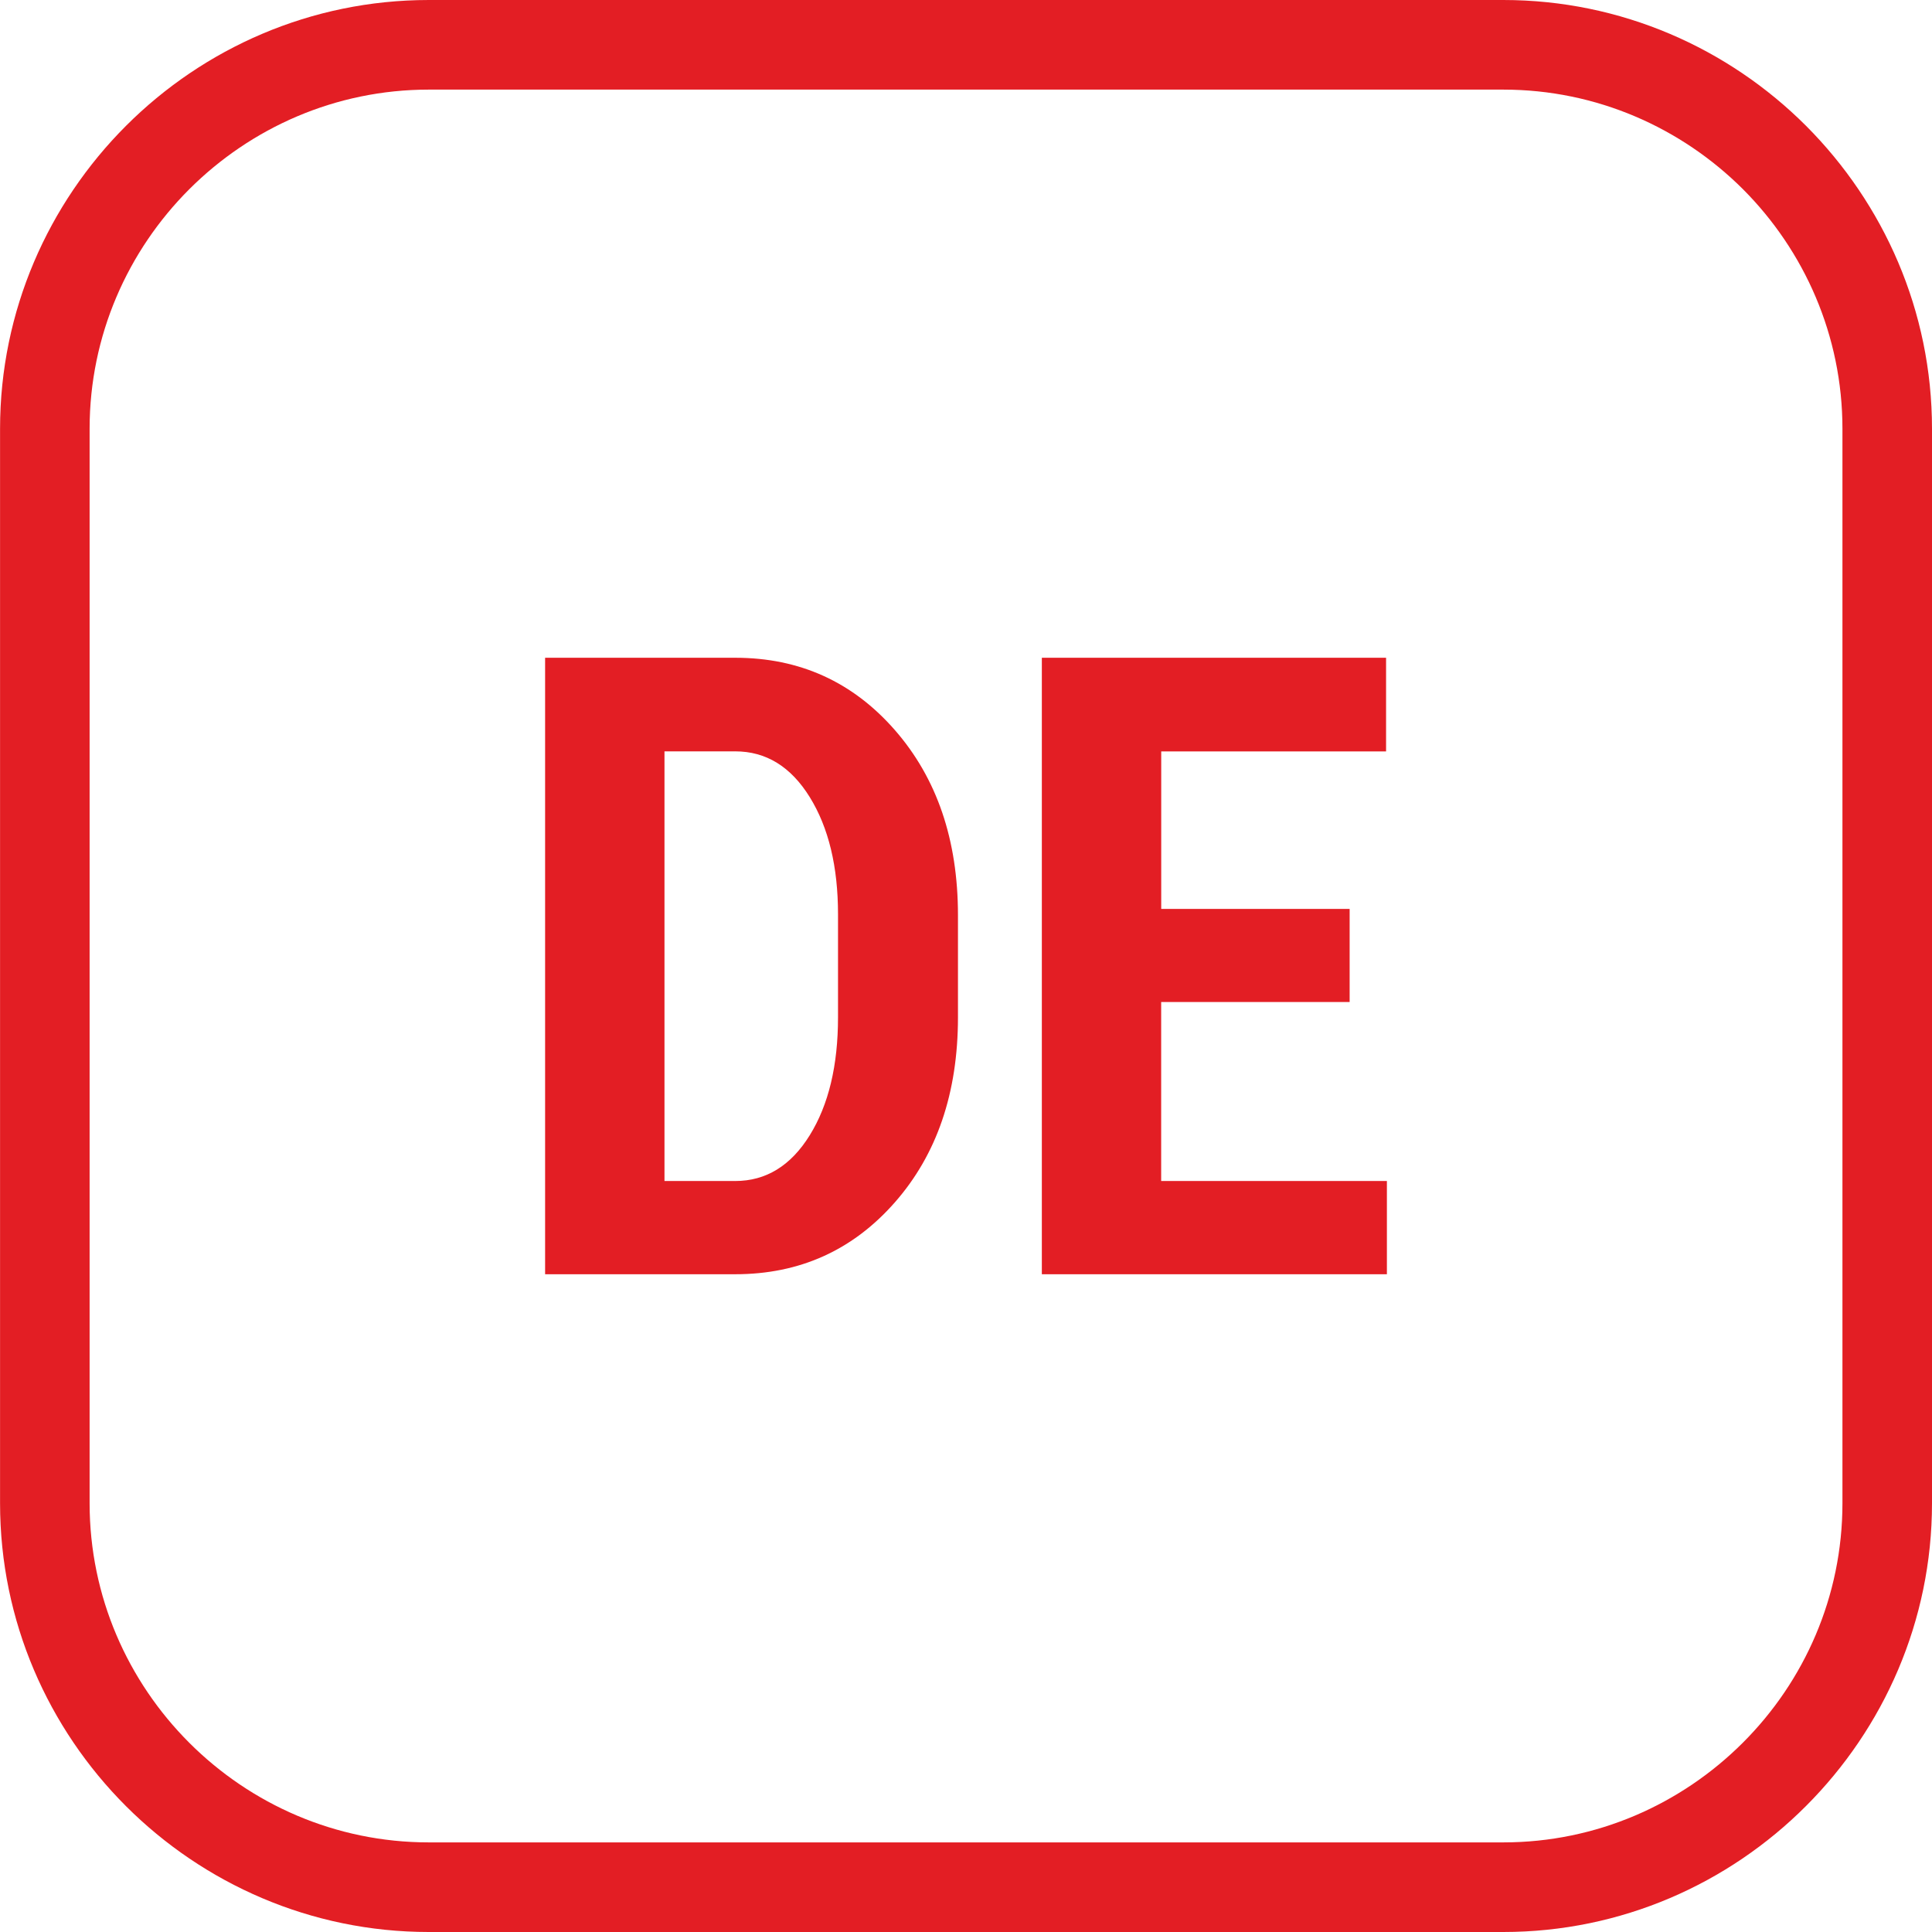
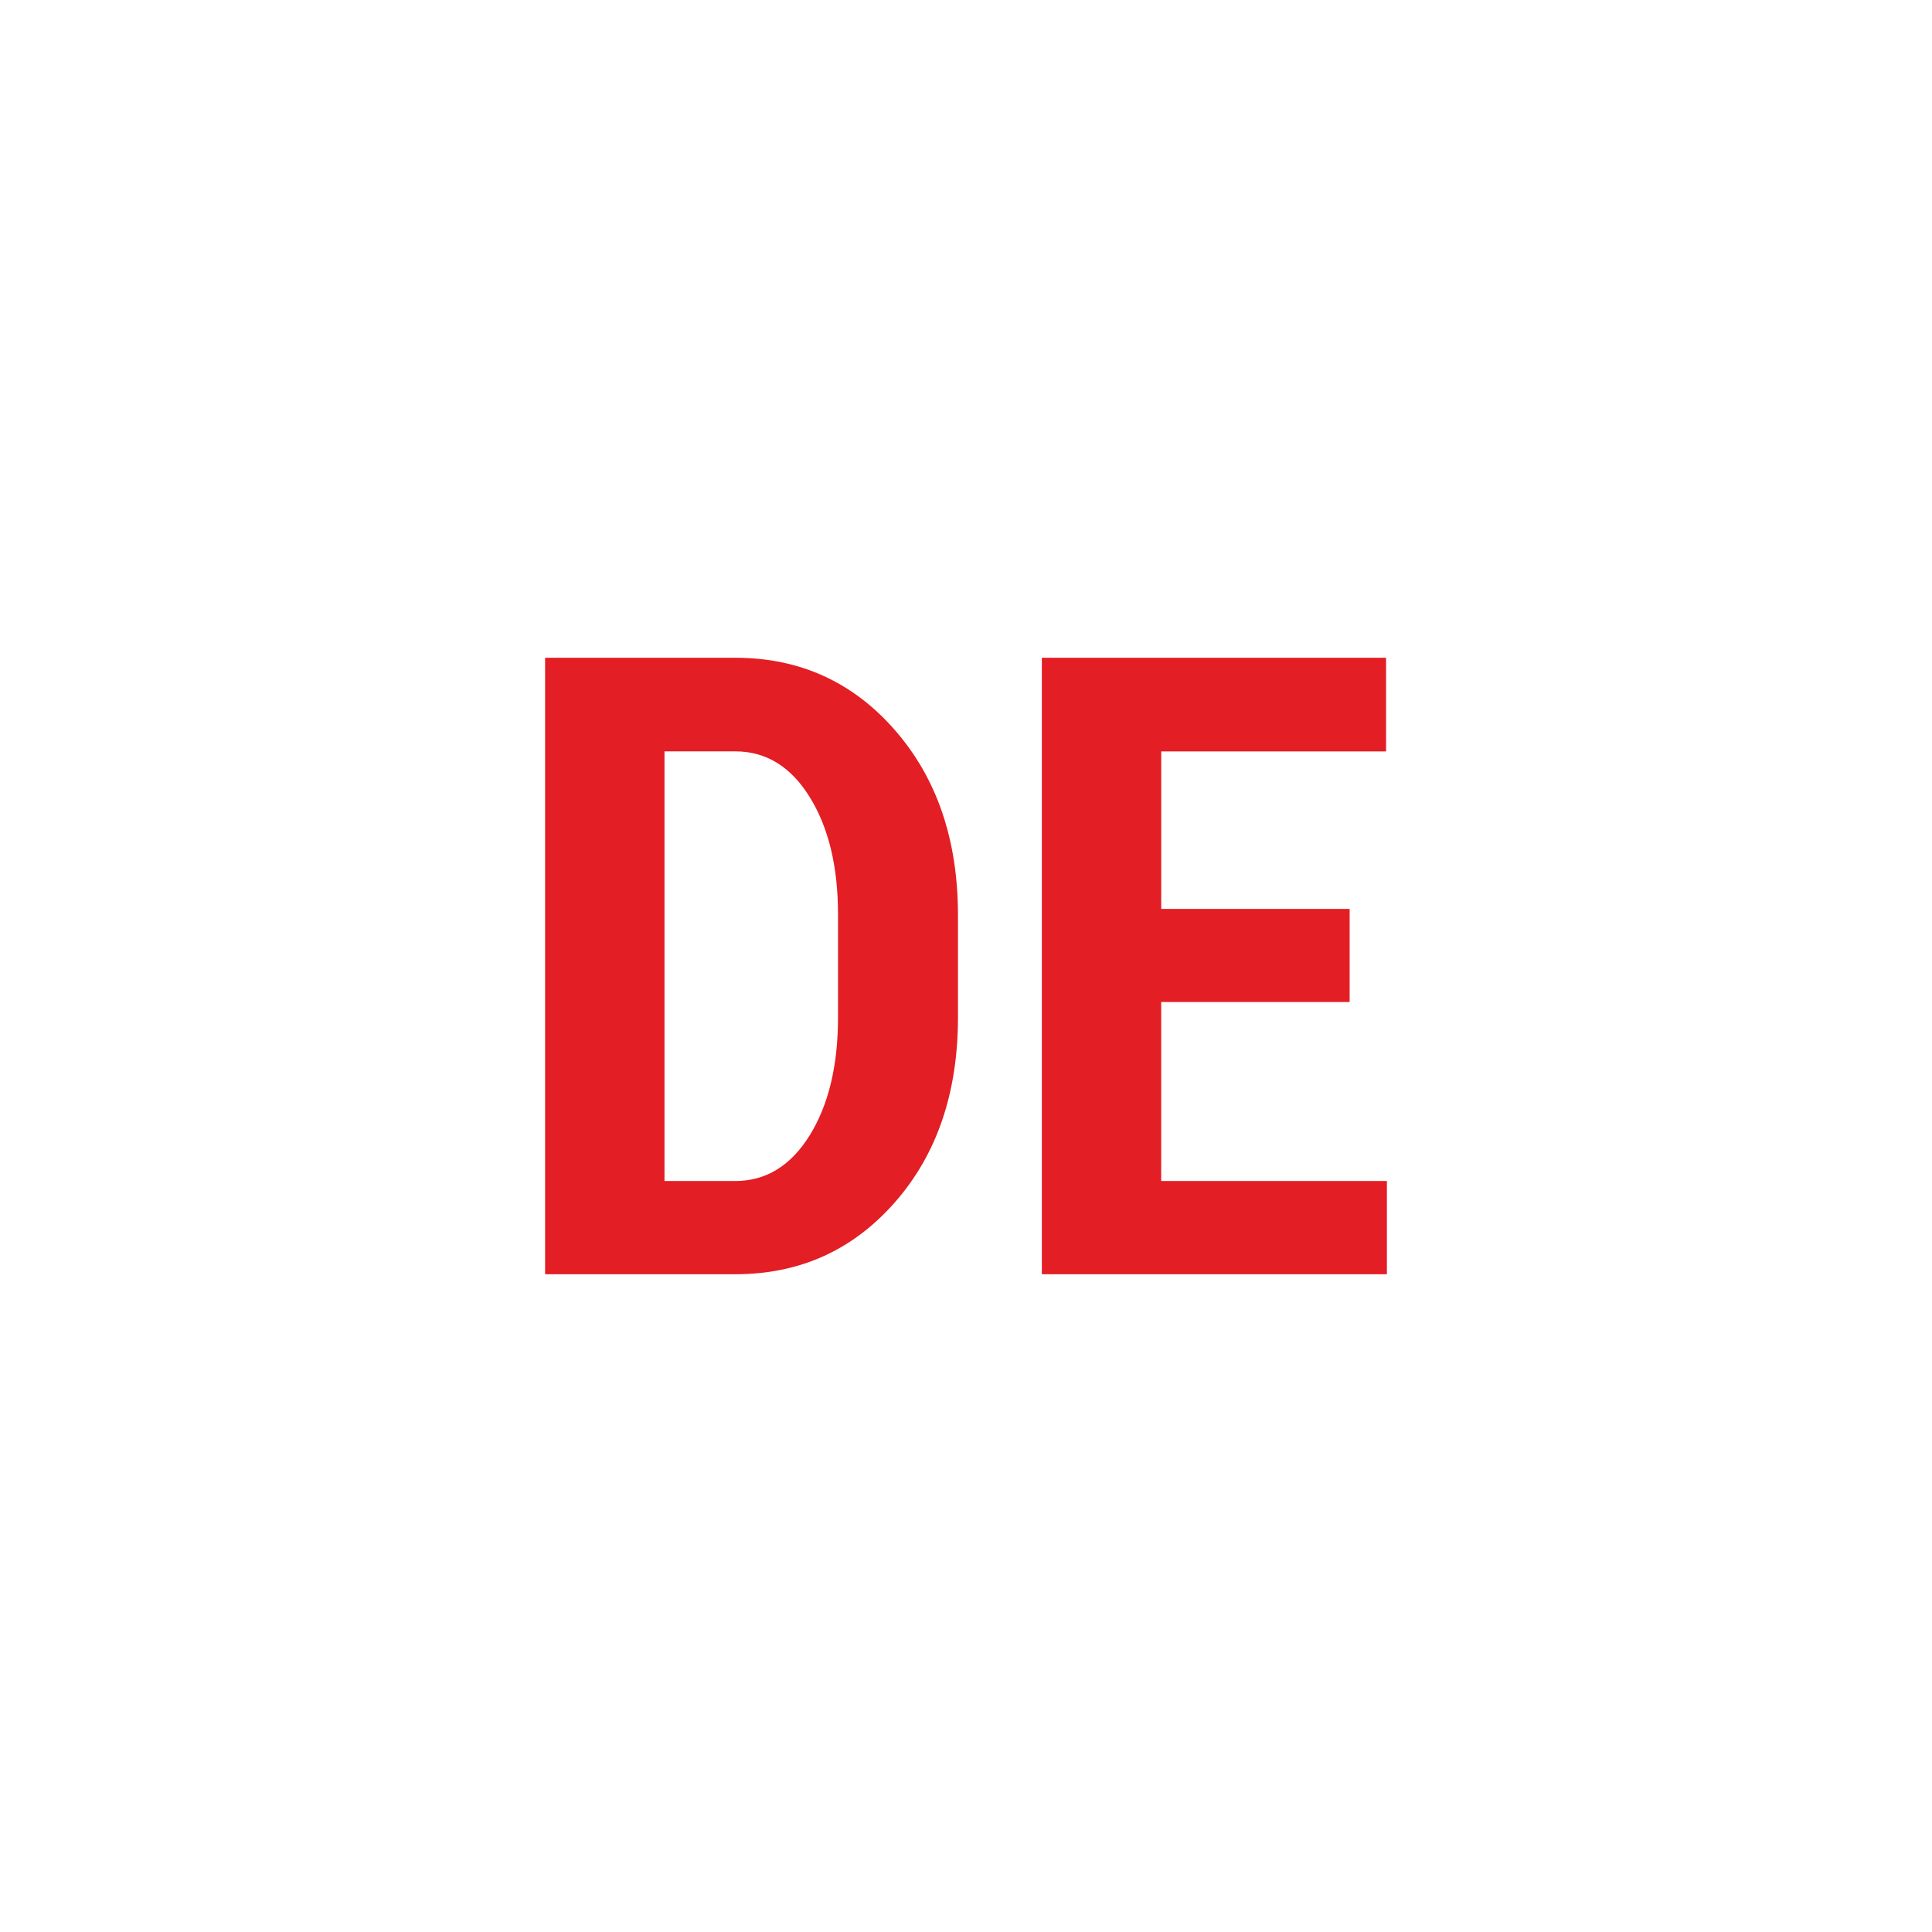
<svg xmlns="http://www.w3.org/2000/svg" xml:space="preserve" width="14.725mm" height="14.725mm" version="1.1" style="shape-rendering:geometricPrecision; text-rendering:geometricPrecision; image-rendering:optimizeQuality; fill-rule:evenodd; clip-rule:evenodd" viewBox="0 0 373.85 373.85">
  <defs>
    <style type="text/css">
   
    .fil0 {fill:#E31E24;fill-rule:nonzero}
   
  </style>
  </defs>
  <g id="Layer_x0020_1">
    <path class="fil0" d="M105.48 246.57l0 -119.29 36.8 0c12.44,0 22.73,4.67 30.87,13.98 8.14,9.31 12.22,21.25 12.22,35.85l0 19.74c0,14.62 -4.08,26.56 -12.22,35.82 -8.14,9.26 -18.43,13.9 -30.87,13.9l-36.8 0zm23.1 -101.17l0 83.13 13.7 0c5.93,0 10.74,-2.94 14.4,-8.84 3.66,-5.9 5.48,-13.51 5.48,-22.85l0 -19.91c0,-9.23 -1.82,-16.8 -5.48,-22.7 -3.66,-5.9 -8.47,-8.84 -14.4,-8.84l-13.7 0zm132.57 48.49l-36.46 0 0 34.64 43.68 0 0 18.04 -66.77 0 0 -119.29 66.61 0 0 18.12 -43.51 0 0 30.48 36.46 0 0 18.01z" />
-     <path class="fil0" d="M82.96 0l207.94 0c22.82,0 43.57,9.34 58.59,24.36 15.03,15.07 24.36,35.8 24.36,58.6l0 207.93c0,22.8 -9.34,43.53 -24.36,58.56 -15.02,15.06 -35.78,24.4 -58.59,24.4l-207.94 0c-22.82,0 -43.57,-9.34 -58.59,-24.36 -15.03,-15.03 -24.36,-35.78 -24.36,-58.6l0 -207.93c0,-22.82 9.34,-43.57 24.36,-58.6 15.02,-15.03 35.78,-24.36 58.59,-24.36zm207.94 17.34l-207.94 0c-18.04,0 -34.44,7.39 -46.34,19.28 -11.9,11.9 -19.28,28.31 -19.28,46.34l0 207.93c0,18.04 7.39,34.45 19.28,46.34 11.9,11.9 28.31,19.28 46.34,19.28l207.94 0c18.04,0 34.44,-7.39 46.34,-19.28 11.9,-11.88 19.28,-28.29 19.28,-46.34l0 -207.93c0,-18.05 -7.39,-34.47 -19.26,-46.36 -11.91,-11.88 -28.32,-19.26 -46.36,-19.26z" />
  </g>
</svg>